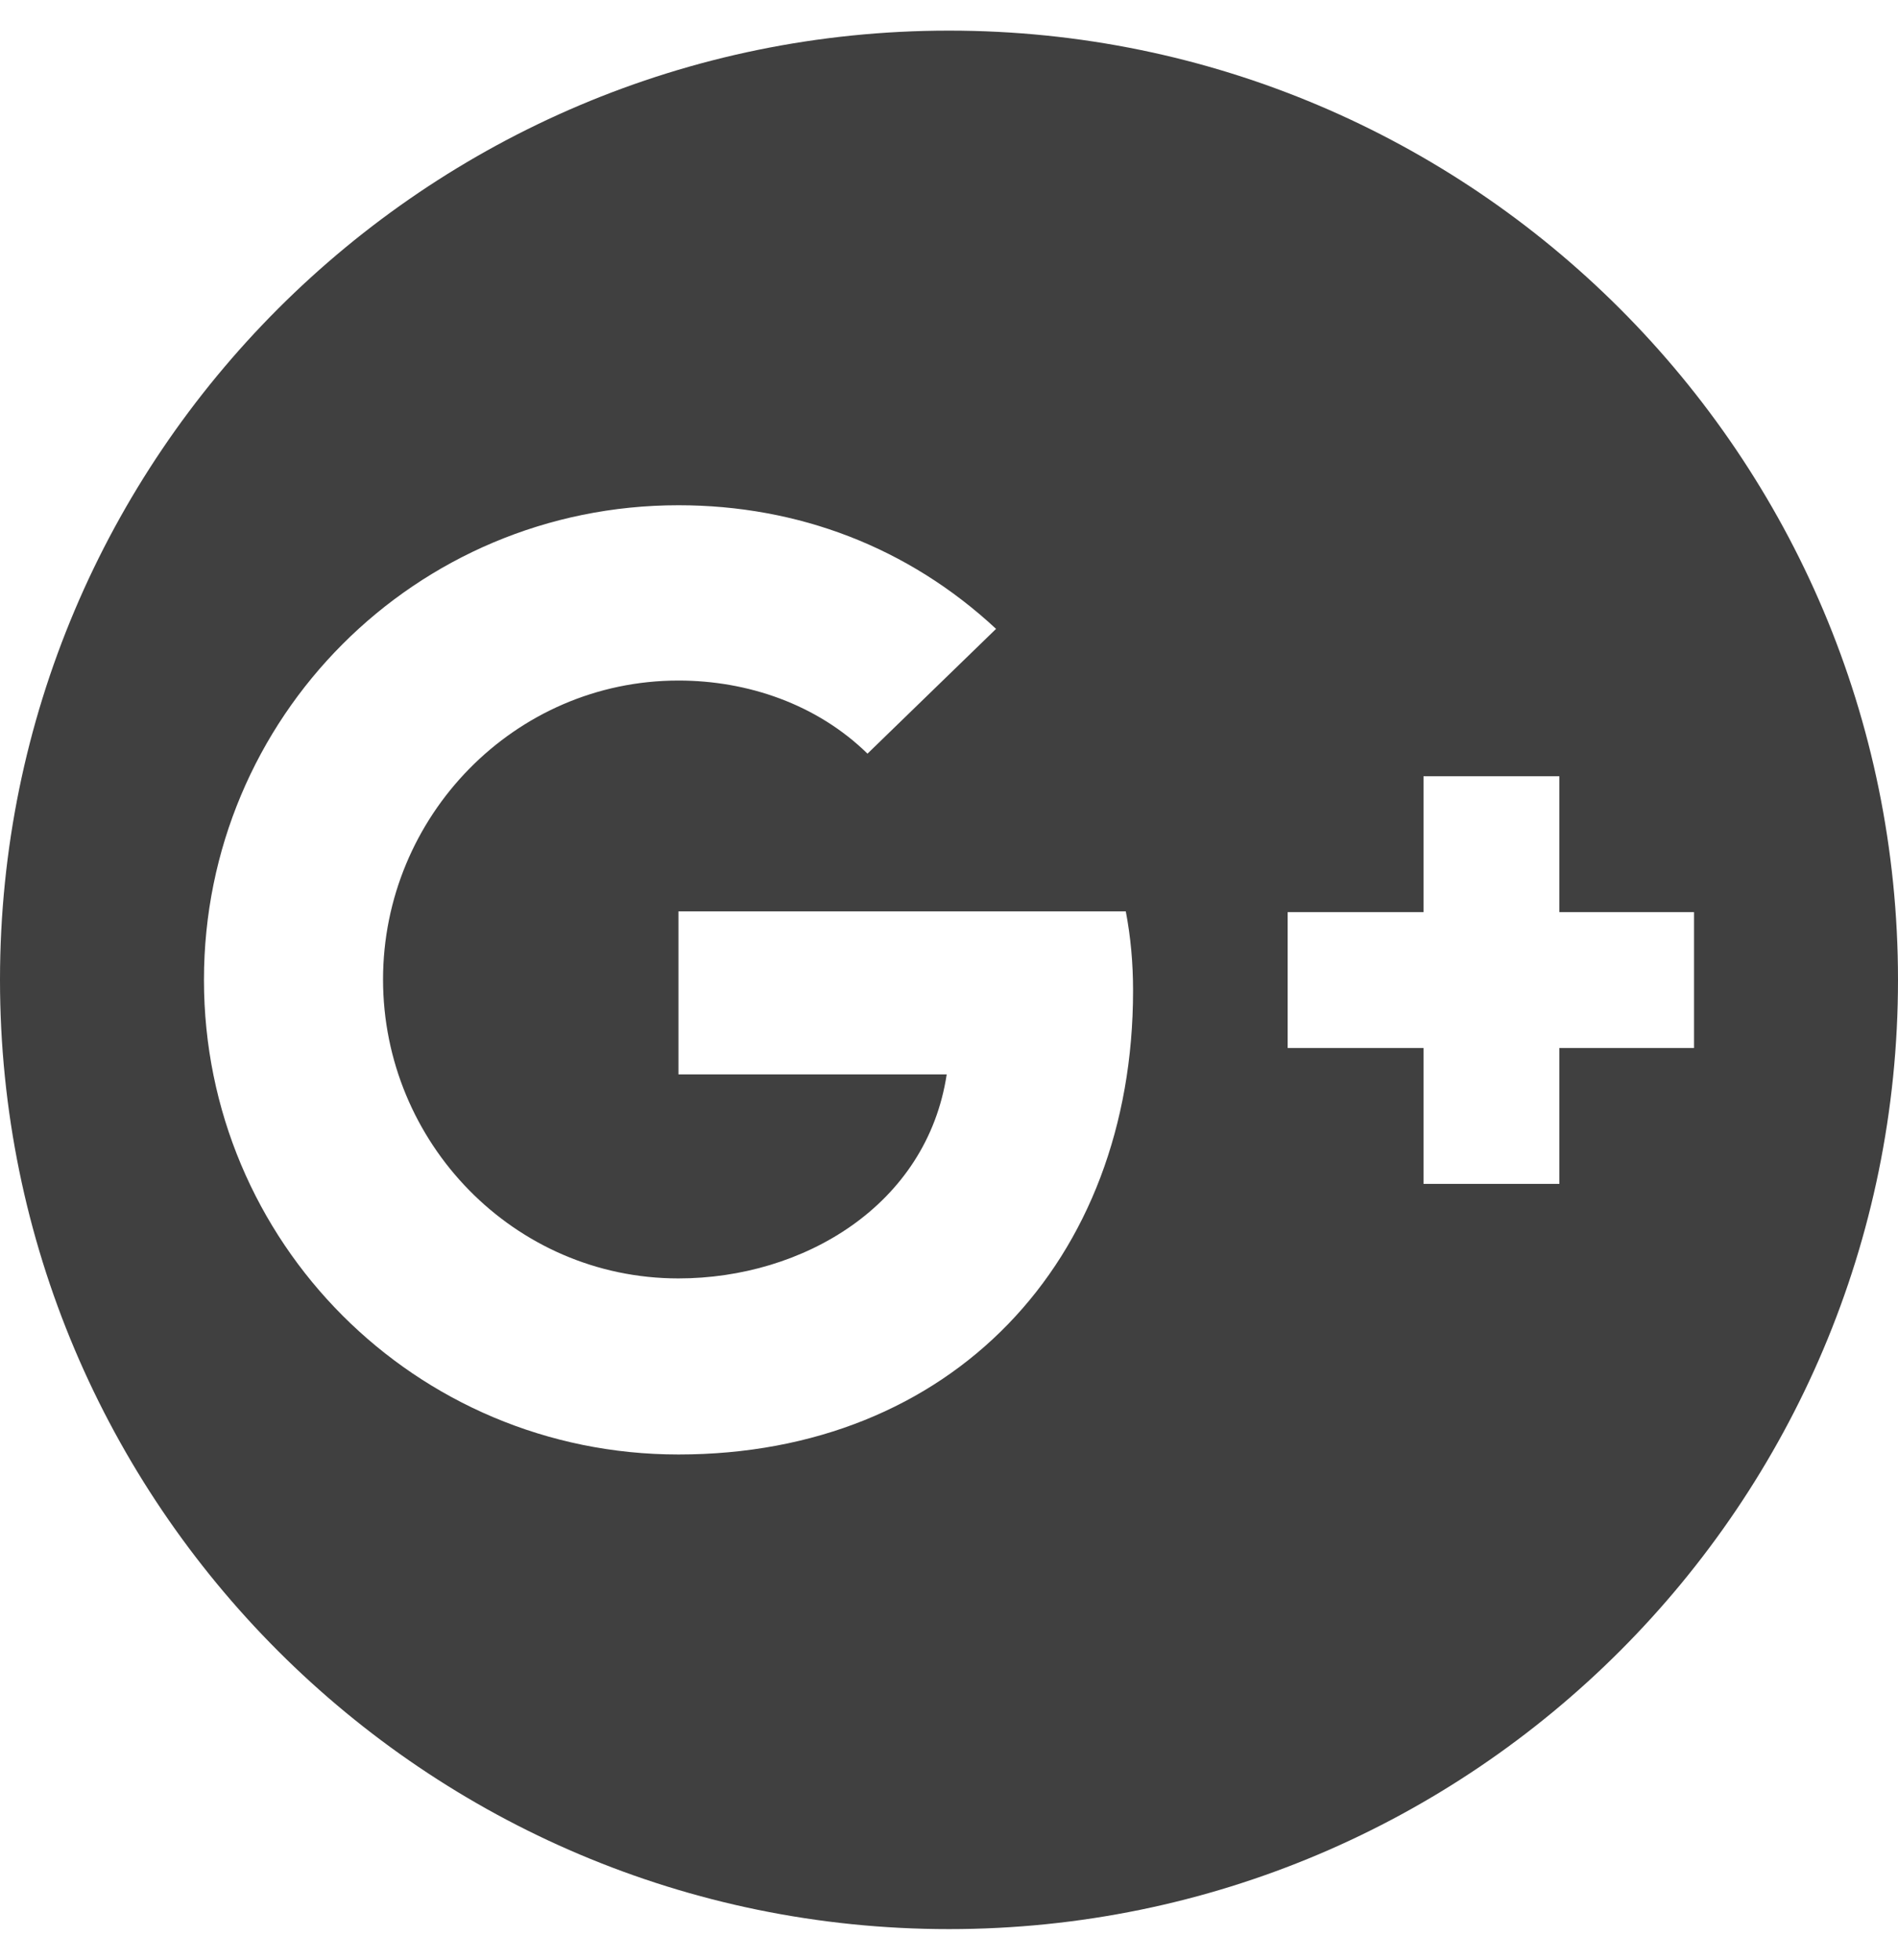
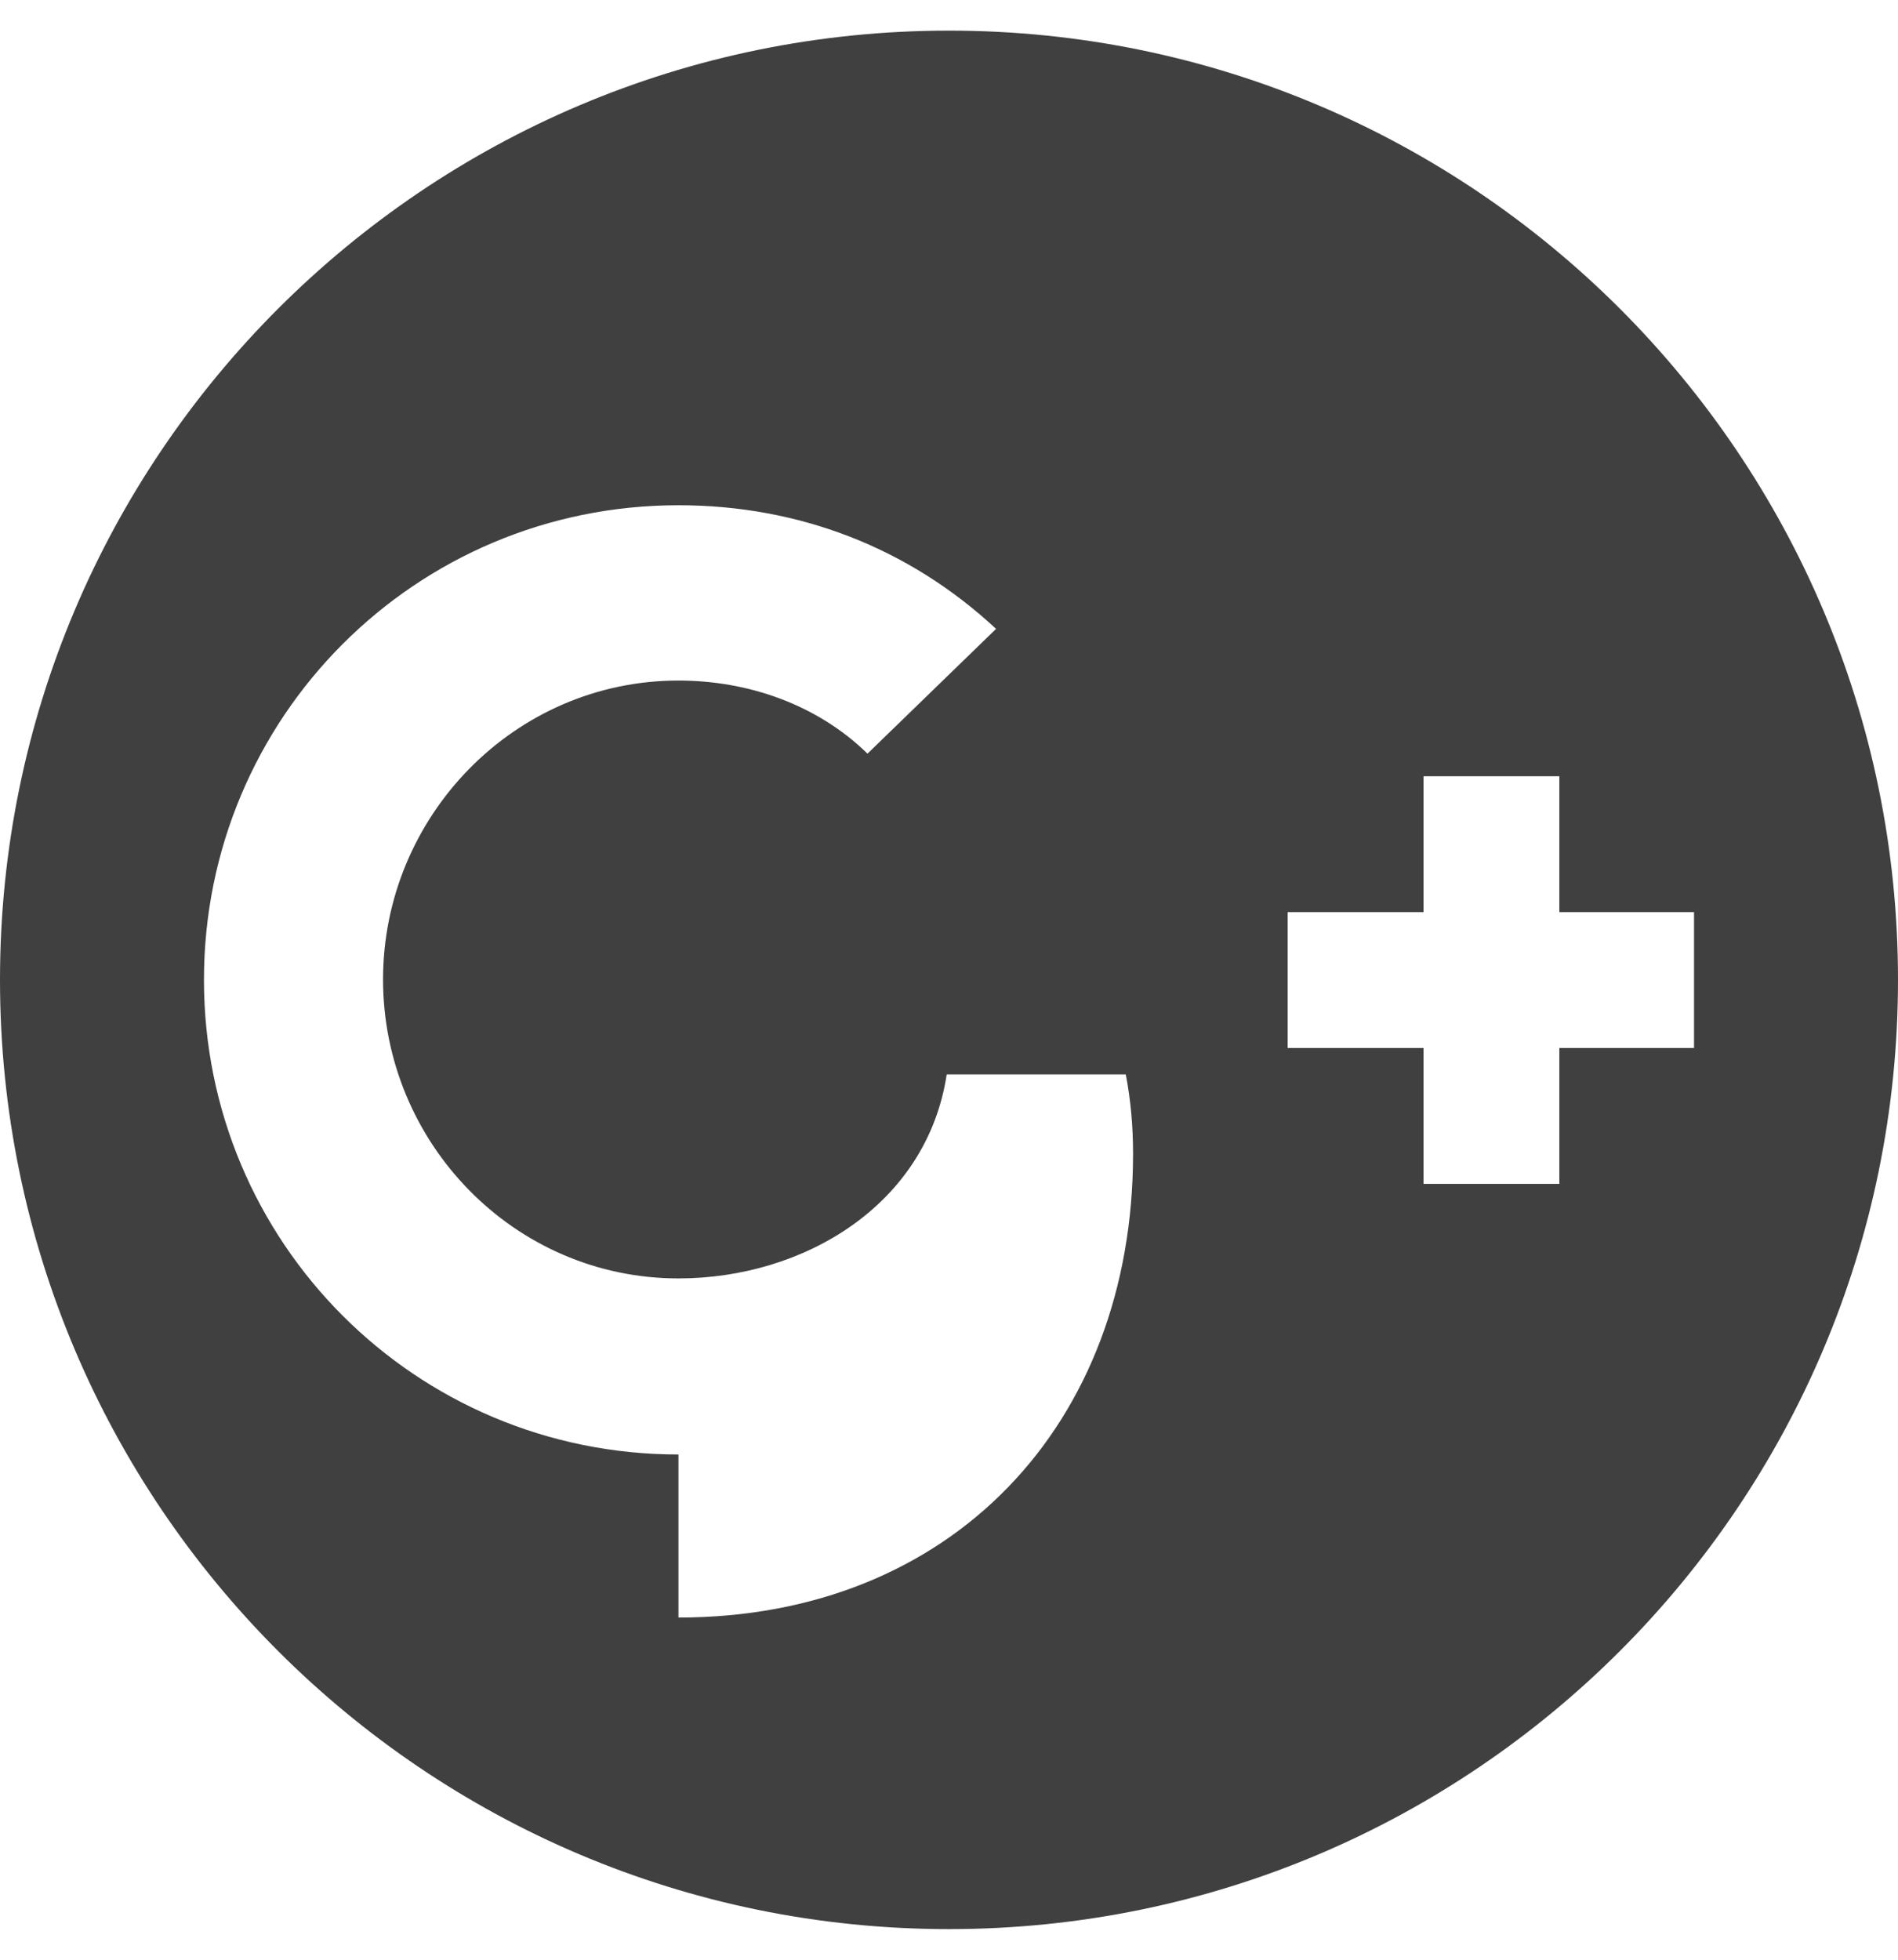
<svg xmlns="http://www.w3.org/2000/svg" aria-hidden="true" focusable="false" data-prefix="fab" data-icon="google-plus" class="svg-inline--fa fa-google-plus fa-w-16" role="img" viewBox="0 0 496 512">
-   <path fill="#404040" d="M248 8C111.1 8 0 119.1 0 256s111.1 248 248 248 248-111.1 248-248S384.9 8 248 8zm-70.7 372c-68.8 0-124-55.5-124-124s55.2-124 124-124c31.3 0 60.1 11 83 32.3l-33.6 32.6c-13.2-12.9-31.3-19.1-49.4-19.1-42.9 0-77.2 35.5-77.2 78.1s34.2 78.1 77.2 78.1c32.6 0 64.9-19.1 70.1-53.3h-70.1v-42.6h116.9c1.3 6.8 1.9 13.6 1.9 20.7 0 70.8-47.5 121.2-118.8 121.2zm230.2-106.2v35.5H372v-35.5h-35.5v-35.5H372v-35.5h35.5v35.5h35.2v35.5h-35.2z" />
+   <path fill="#404040" d="M248 8C111.1 8 0 119.1 0 256s111.1 248 248 248 248-111.1 248-248S384.9 8 248 8zm-70.7 372c-68.8 0-124-55.5-124-124s55.2-124 124-124c31.3 0 60.1 11 83 32.3l-33.6 32.6c-13.2-12.9-31.3-19.1-49.4-19.1-42.9 0-77.2 35.5-77.2 78.1s34.2 78.1 77.2 78.1c32.6 0 64.9-19.1 70.1-53.3h-70.1h116.9c1.3 6.8 1.9 13.6 1.9 20.7 0 70.8-47.5 121.2-118.8 121.2zm230.2-106.2v35.5H372v-35.5h-35.5v-35.5H372v-35.5h35.5v35.5h35.2v35.5h-35.2z" />
</svg>